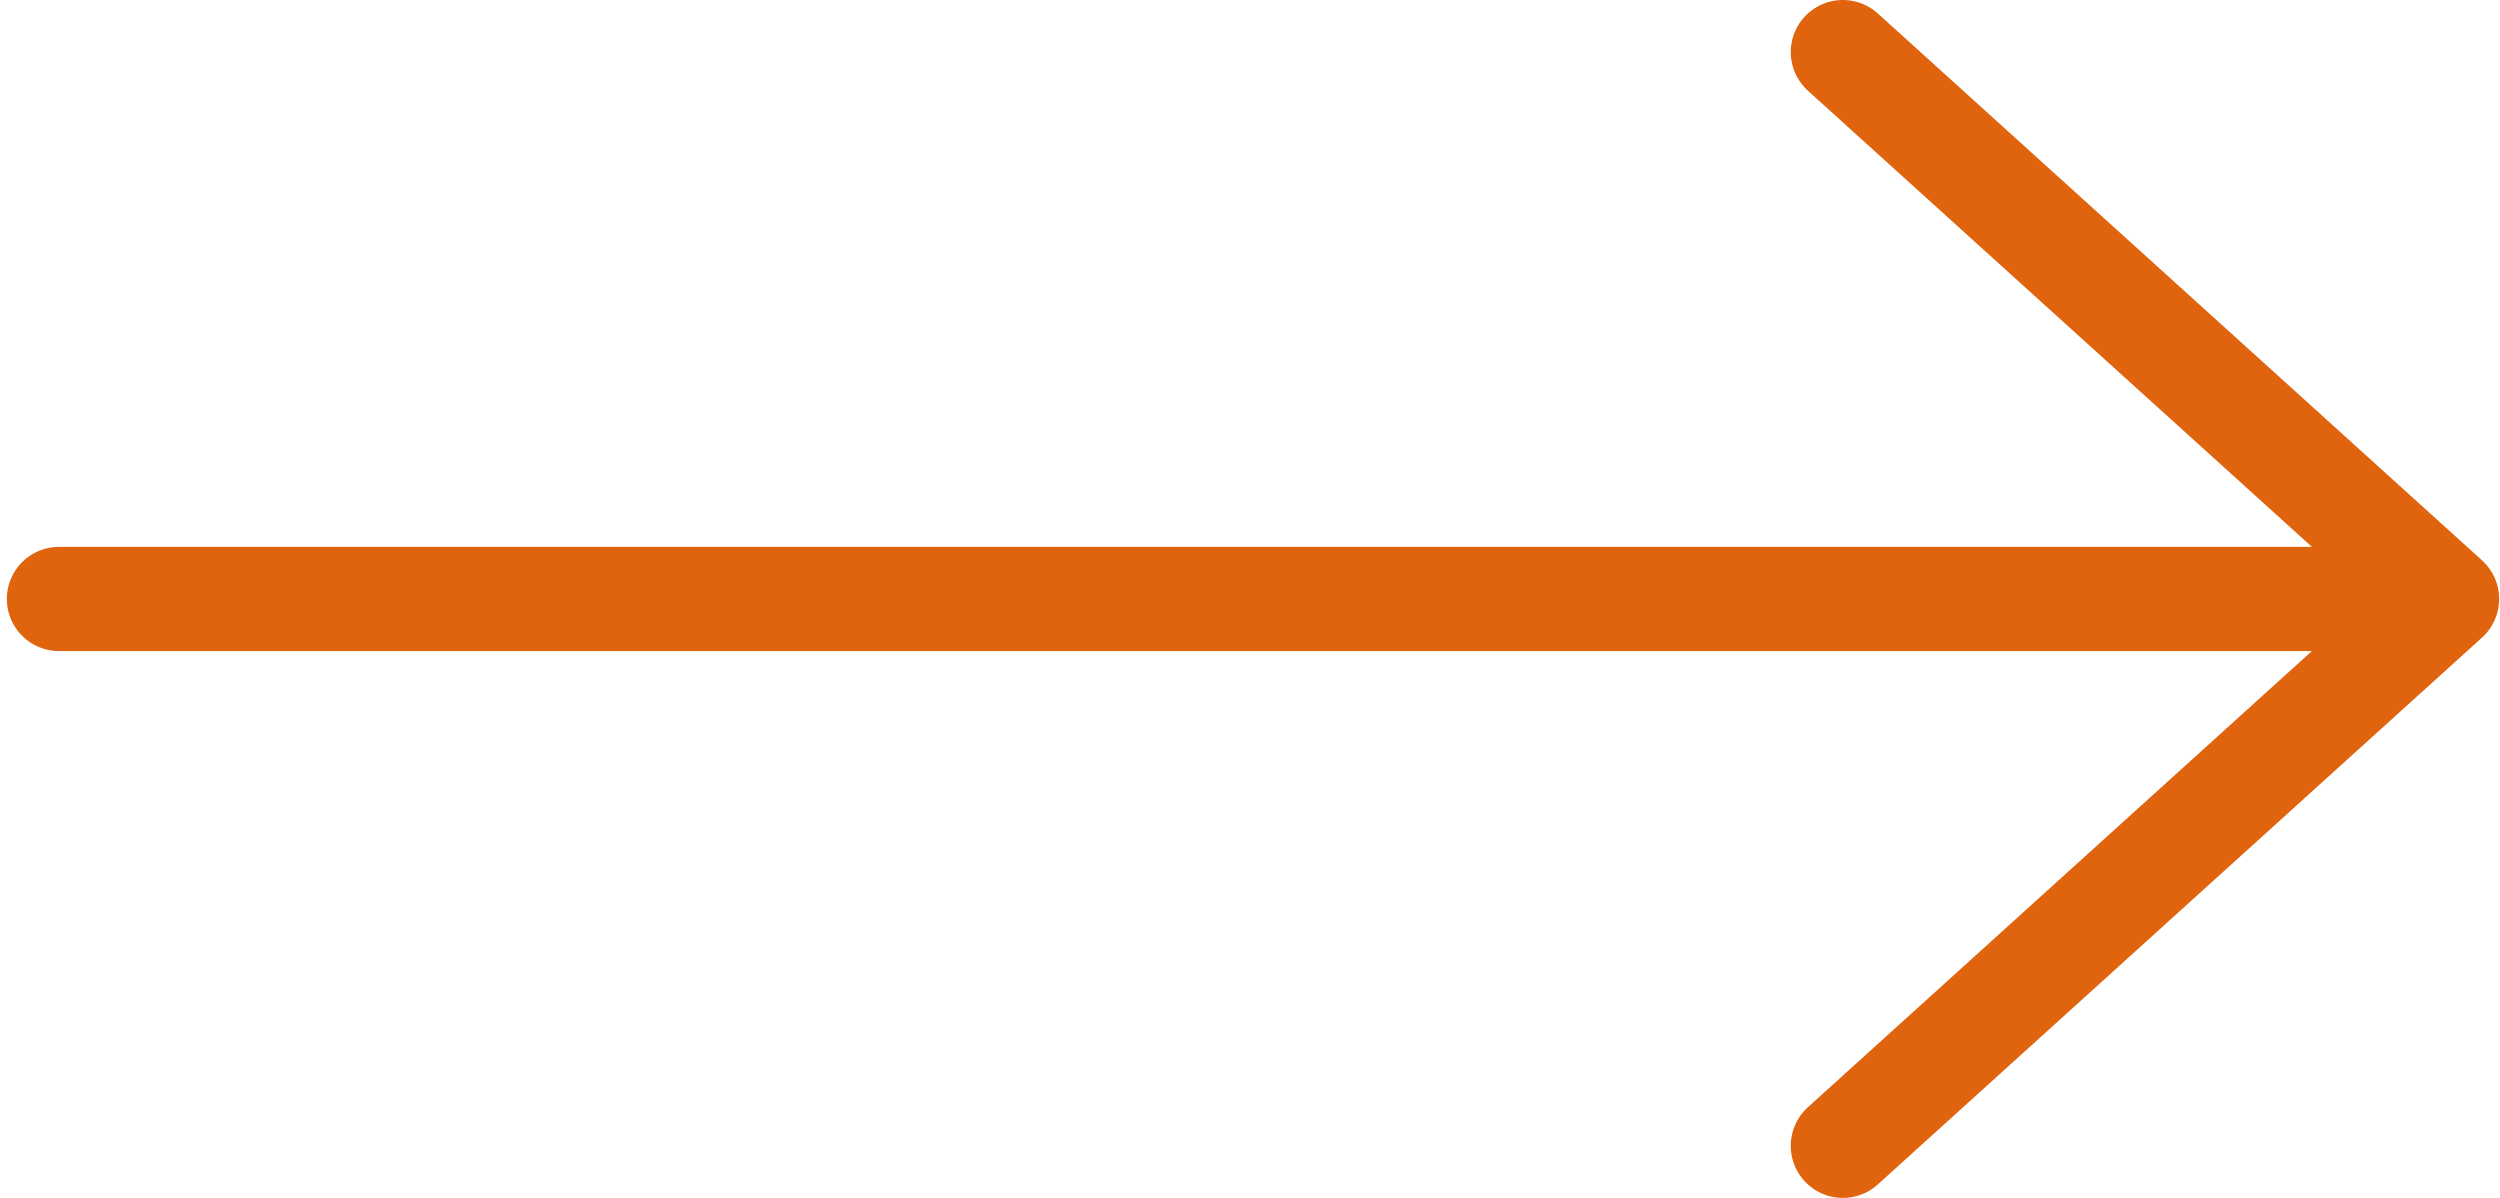
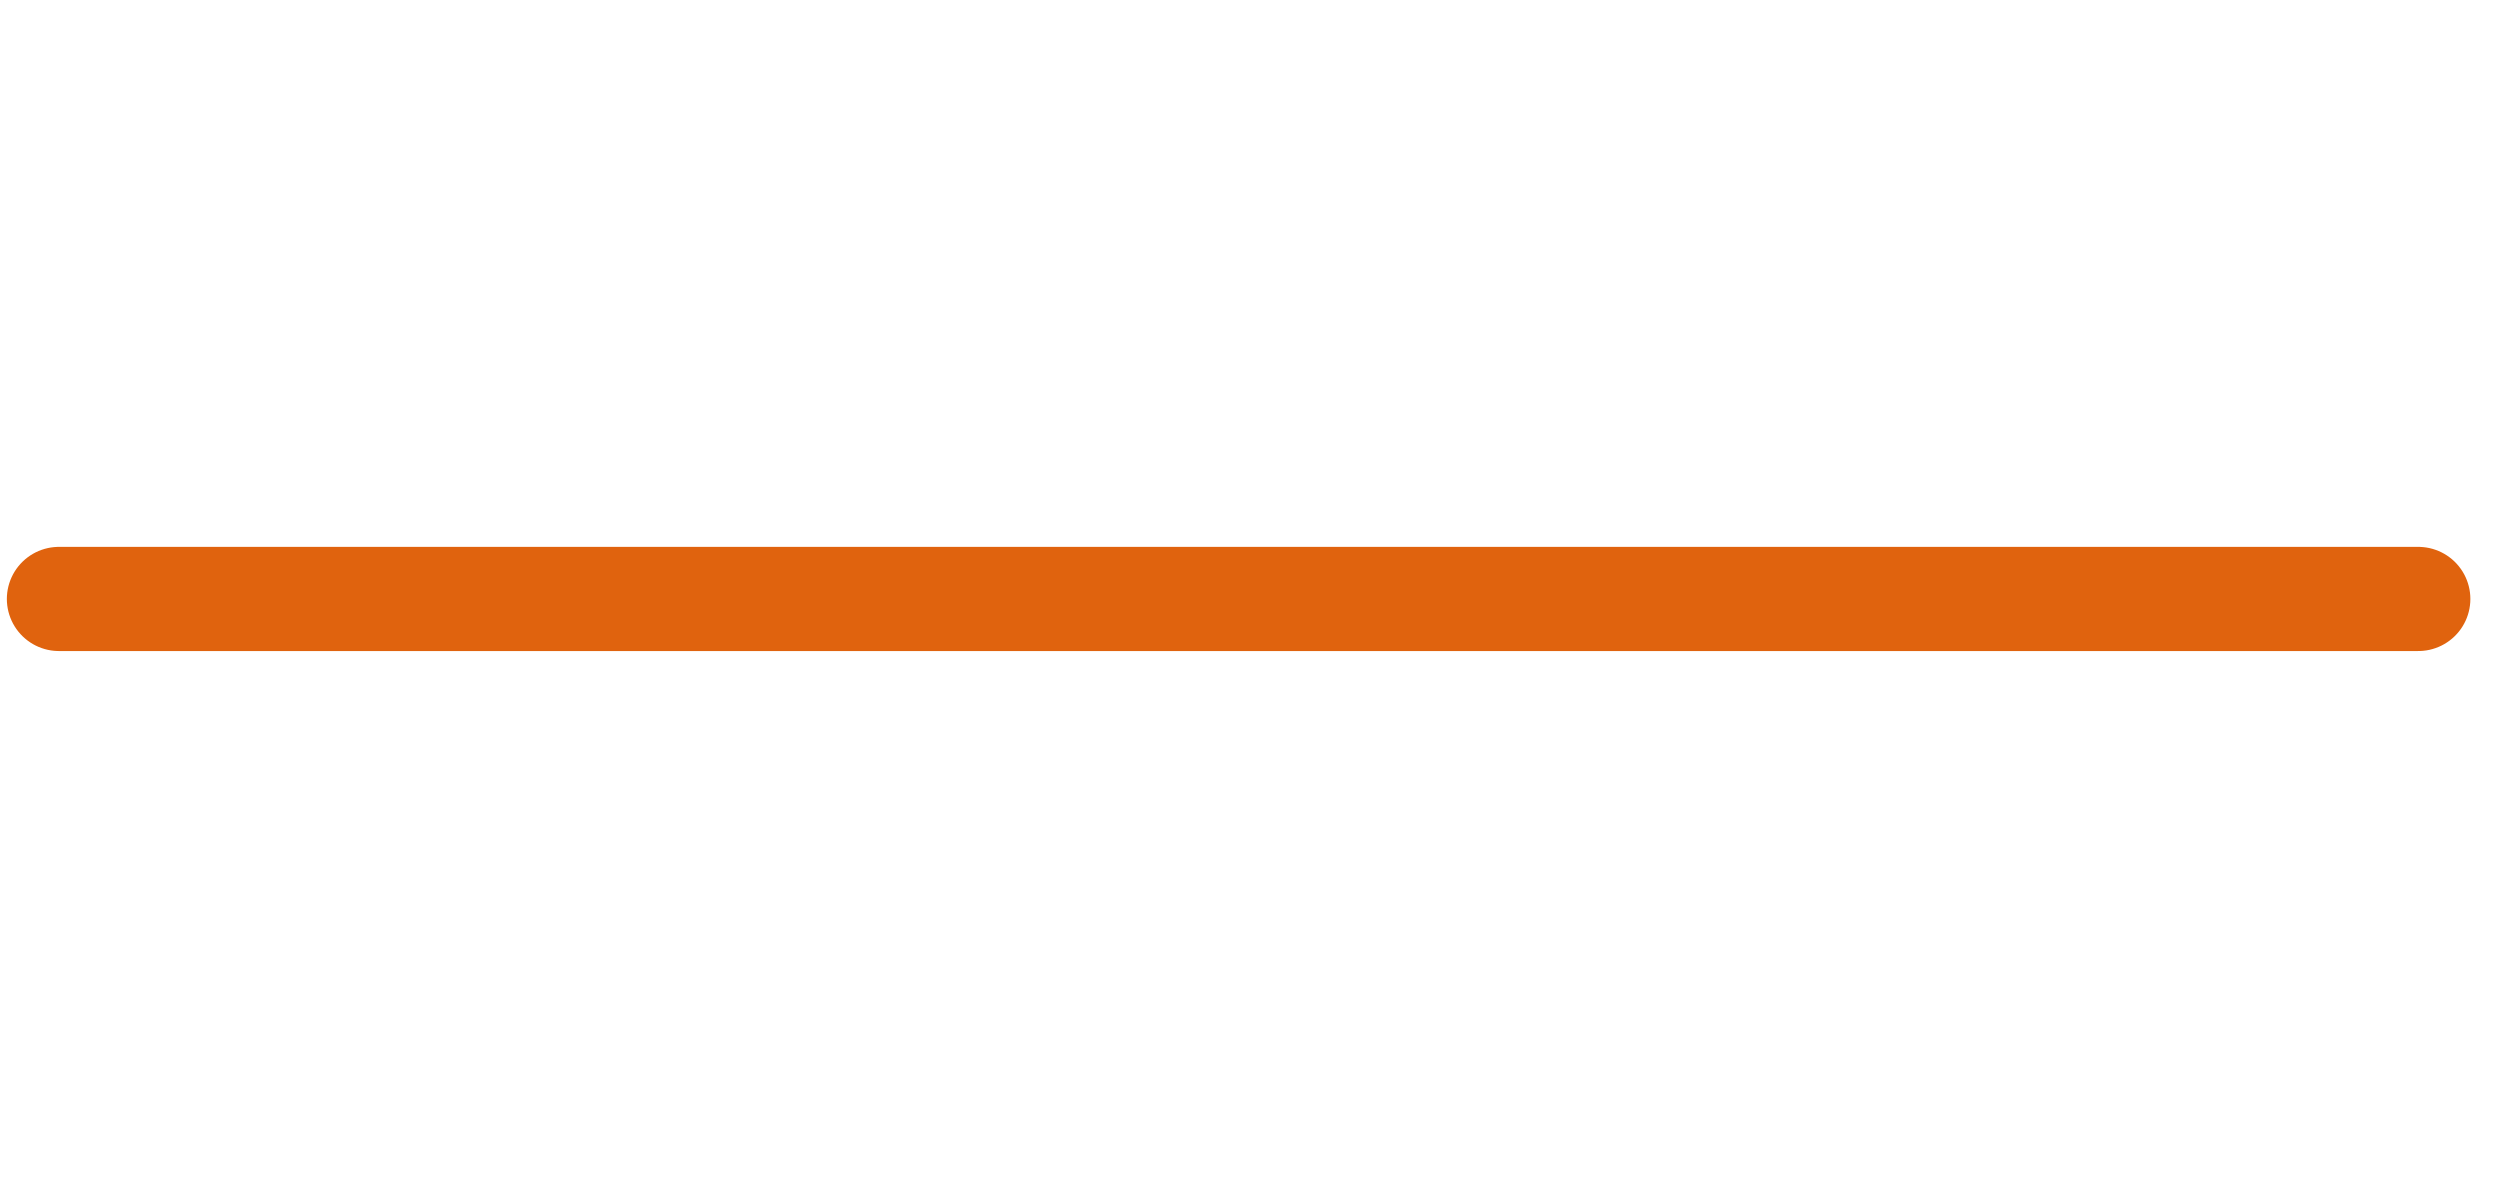
<svg xmlns="http://www.w3.org/2000/svg" width="96" height="46" viewBox="0 0 96 46" fill="none">
-   <path d="M70.765 2L93.967 23L70.765 44" stroke="#E0630E" stroke-width="4" stroke-linecap="round" stroke-linejoin="round" />
  <path d="M2.263 23L92.862 23" stroke="#E0630E" stroke-width="4" stroke-linecap="round" stroke-linejoin="round" />
</svg>